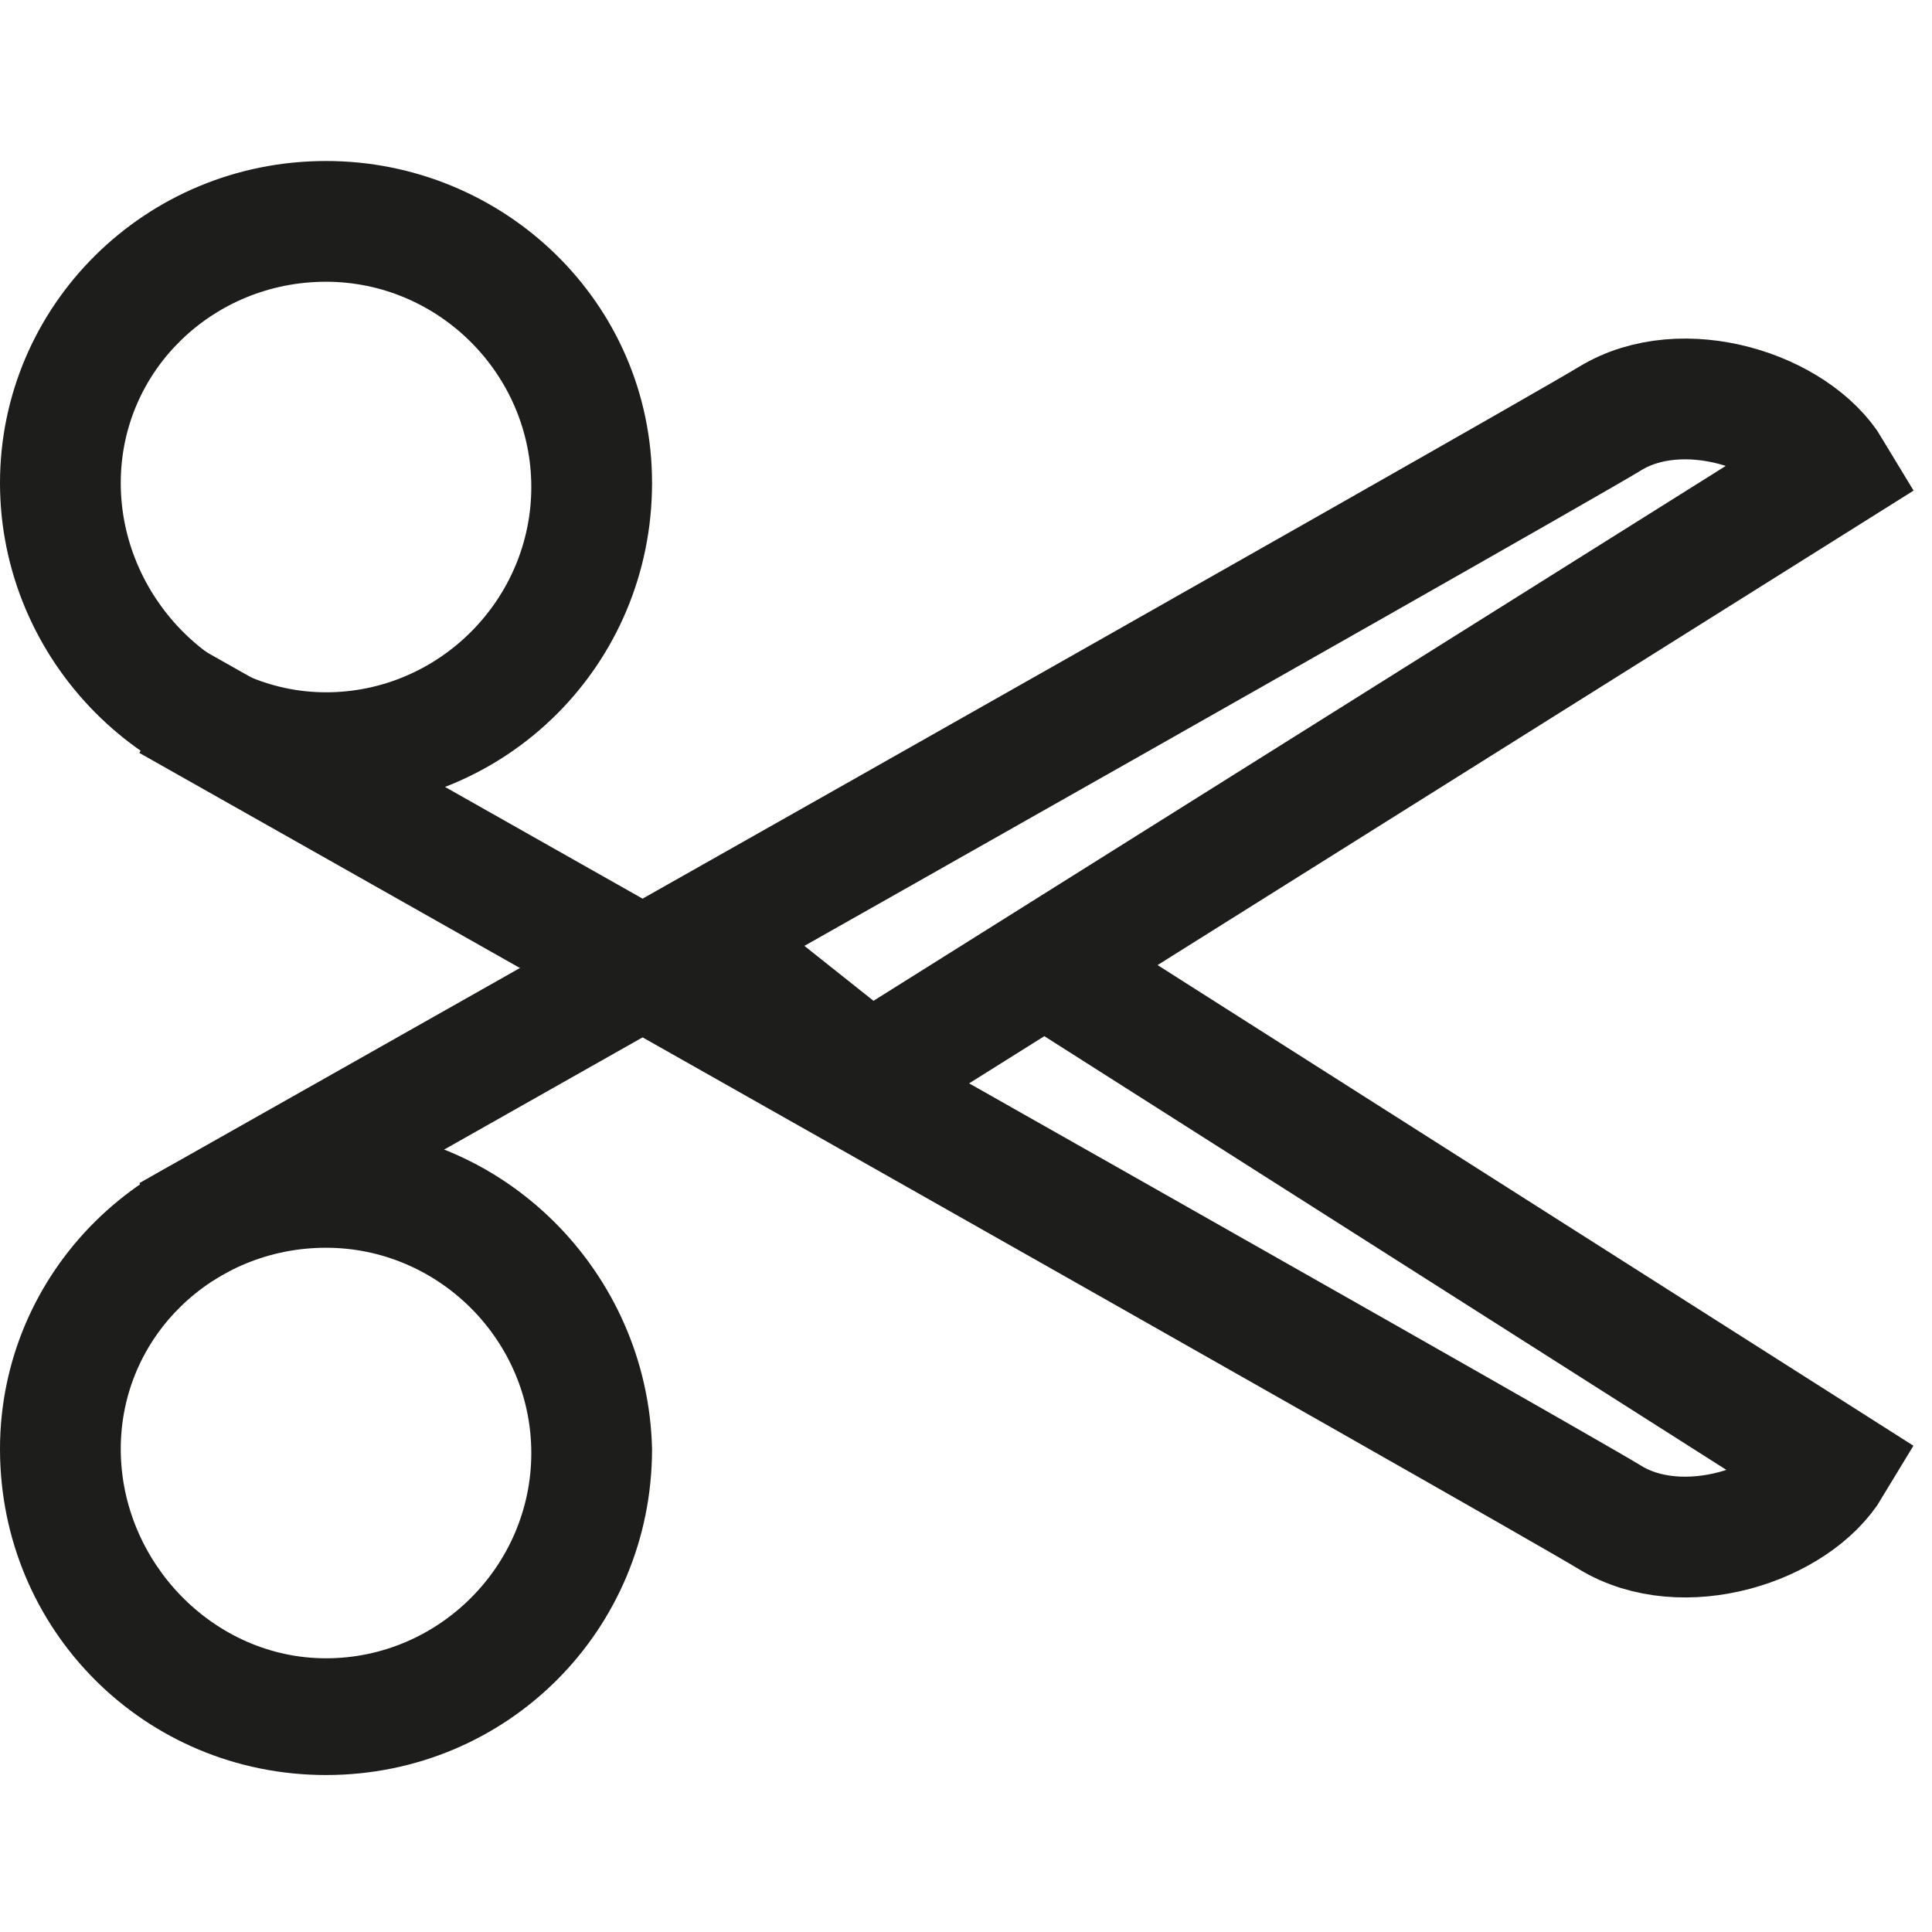
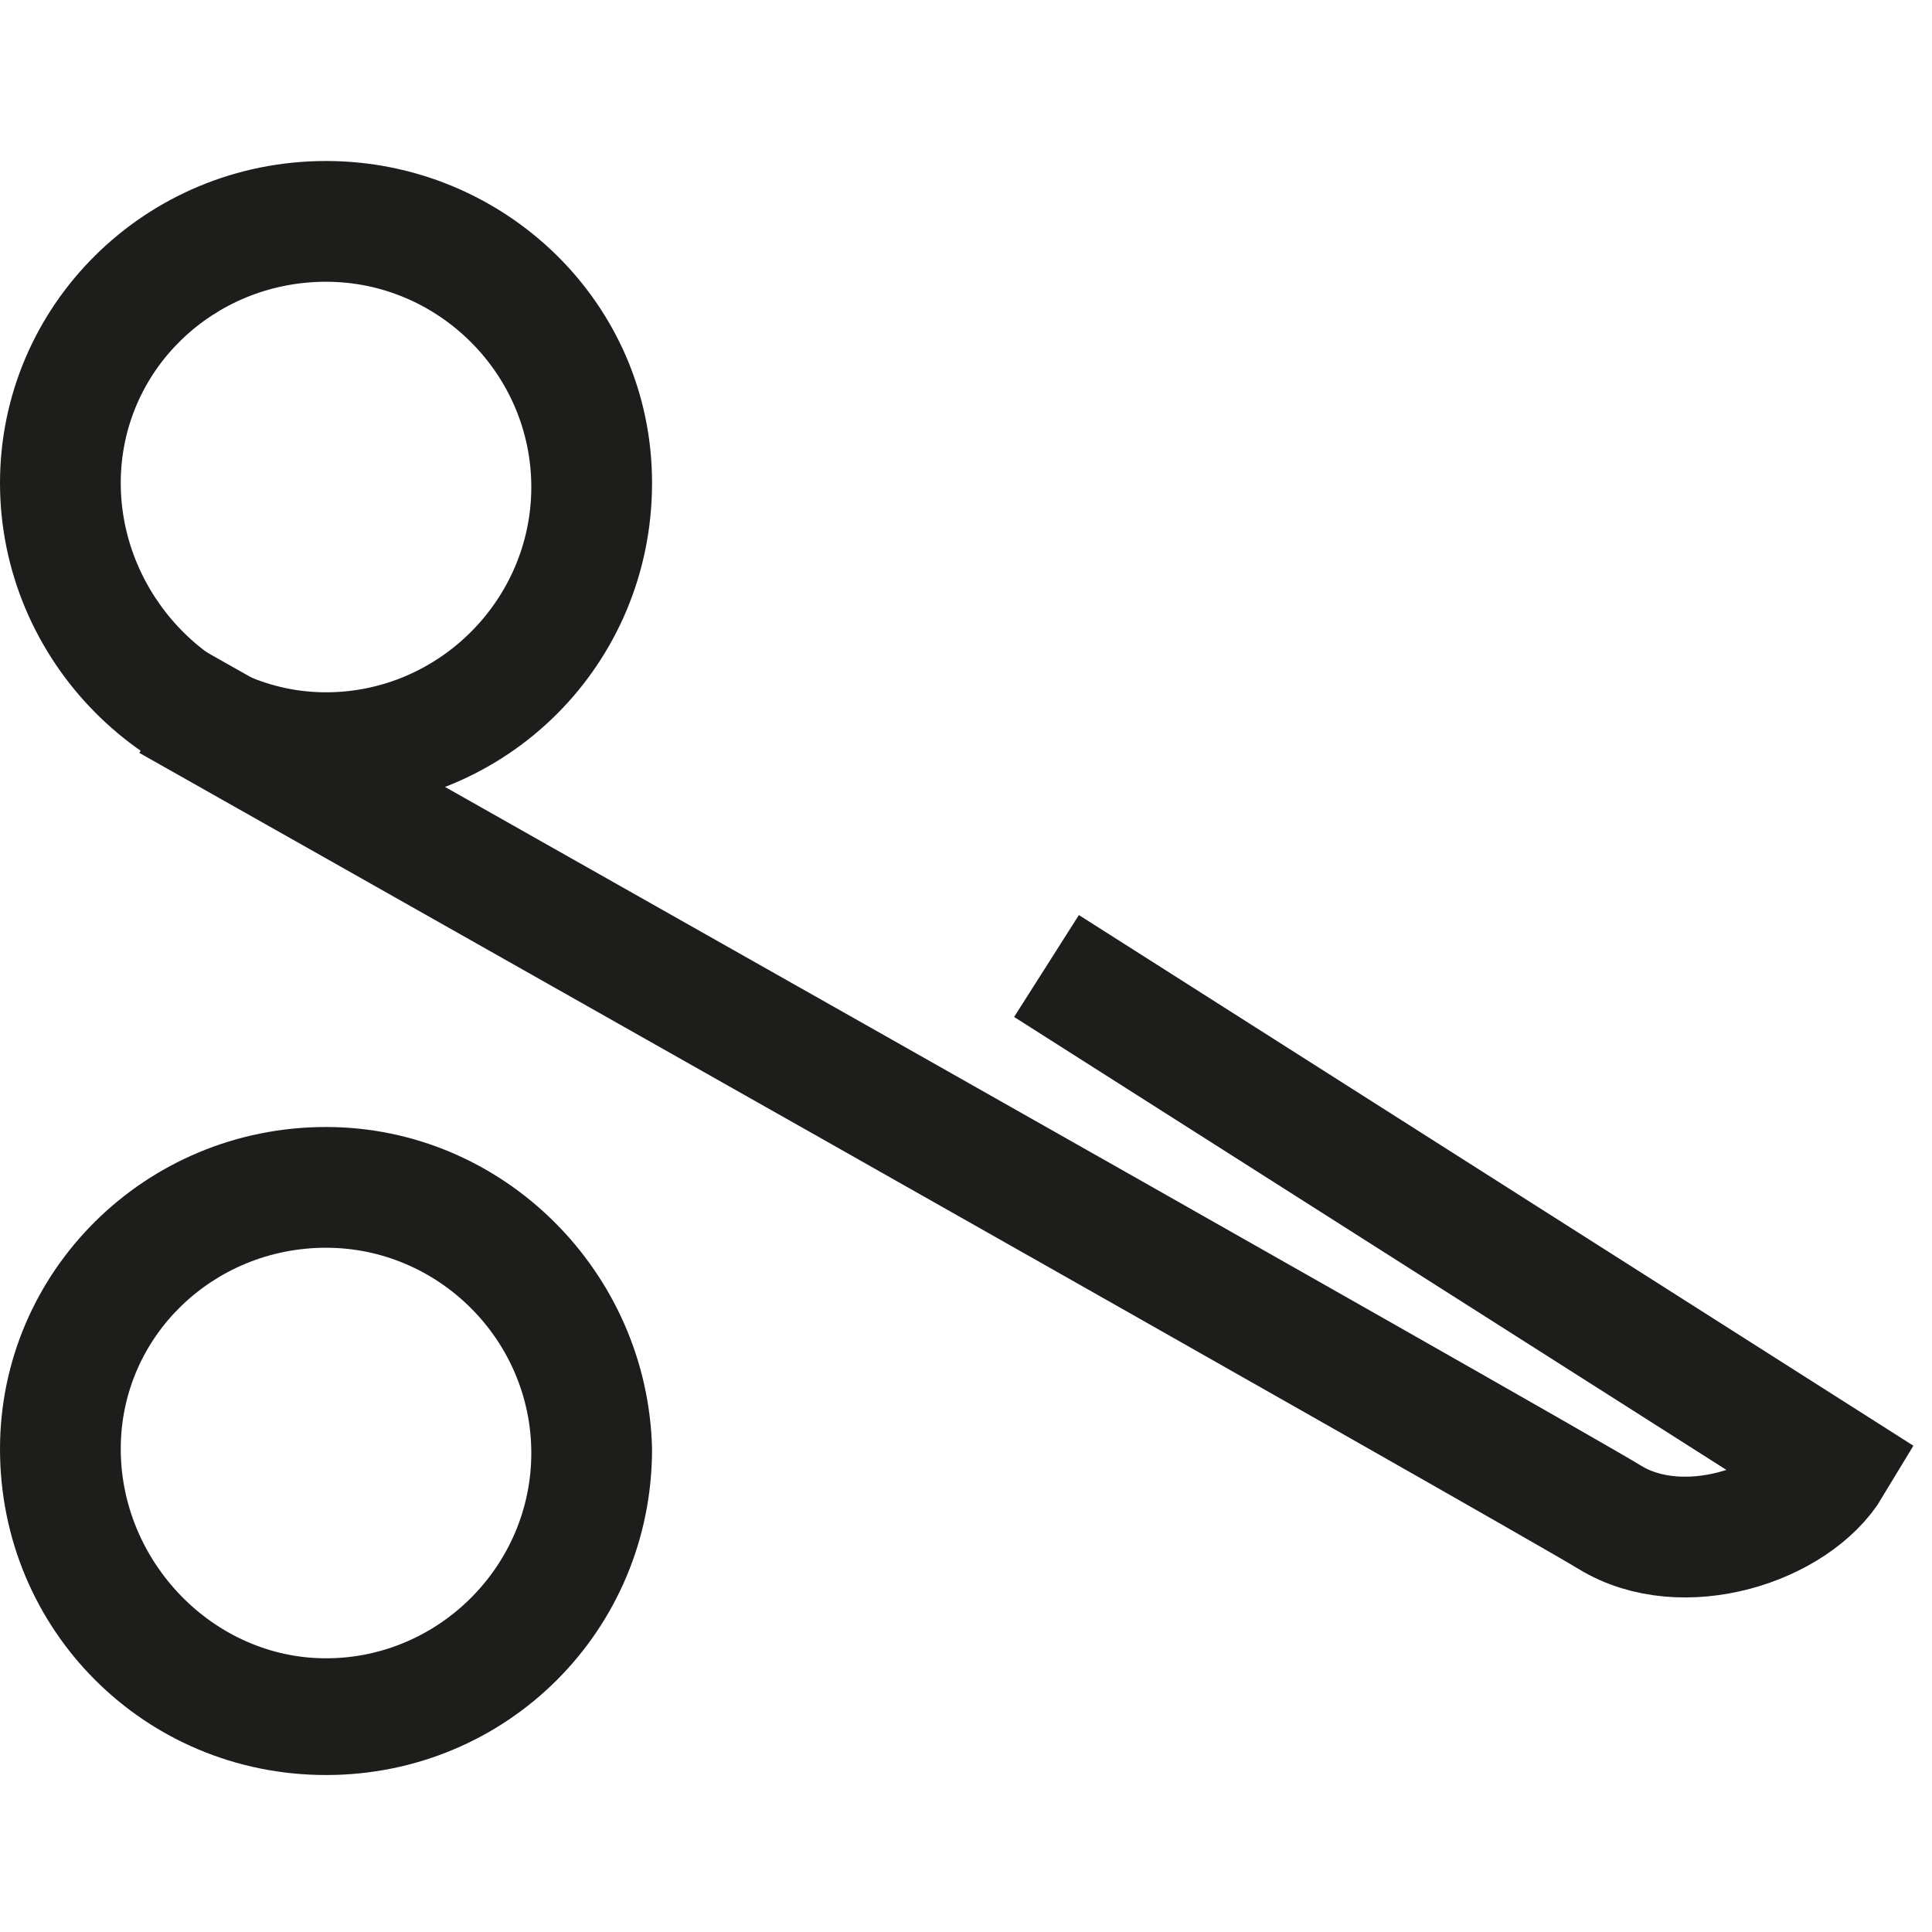
<svg xmlns="http://www.w3.org/2000/svg" version="1.1" id="Vrstva_1" x="0px" y="0px" viewBox="0 0 48 48" style="enable-background:new 0 0 48 48;" xml:space="preserve">
  <style type="text/css">
	.st0{fill:#1D1D1B;}
	.st1{fill:none;stroke:#1D1D1B;stroke-width:3;stroke-miterlimit:10;}
</style>
  <g>
    <g>
      <path class="st0" d="M8.1,7c2.8,0,5.1,2.3,5.1,5.1s-2.3,5.1-5.1,5.1S3,14.8,3,12S5.3,7,8.1,7 M8.1,4C3.6,4,0,7.6,0,12    s3.6,8.1,8.1,8.1s8.1-3.6,8.1-8.1S12.5,4,8.1,4L8.1,4z" />
    </g>
    <path class="st1" d="M4.2,17.4c0,0,34,19.2,35.8,20.3c1.8,1.1,4.6,0.2,5.5-1.3L26,24" />
  </g>
  <g>
    <g>
      <path class="st0" d="M8.1,31c2.8,0,5.1,2.3,5.1,5.1c0,2.8-2.3,5.1-5.1,5.1S3,38.8,3,36C3,33.2,5.3,31,8.1,31 M8.1,28    C3.6,28,0,31.6,0,36c0,4.5,3.6,8.1,8.1,8.1s8.1-3.6,8.1-8.1C16.1,31.6,12.5,28,8.1,28L8.1,28z" />
    </g>
-     <path class="st1" d="M4.2,30.7c0,0,34-19.2,35.8-20.3c1.8-1.1,4.6-0.2,5.5,1.3l-23.9,15l-3.9-3.1" />
  </g>
</svg>